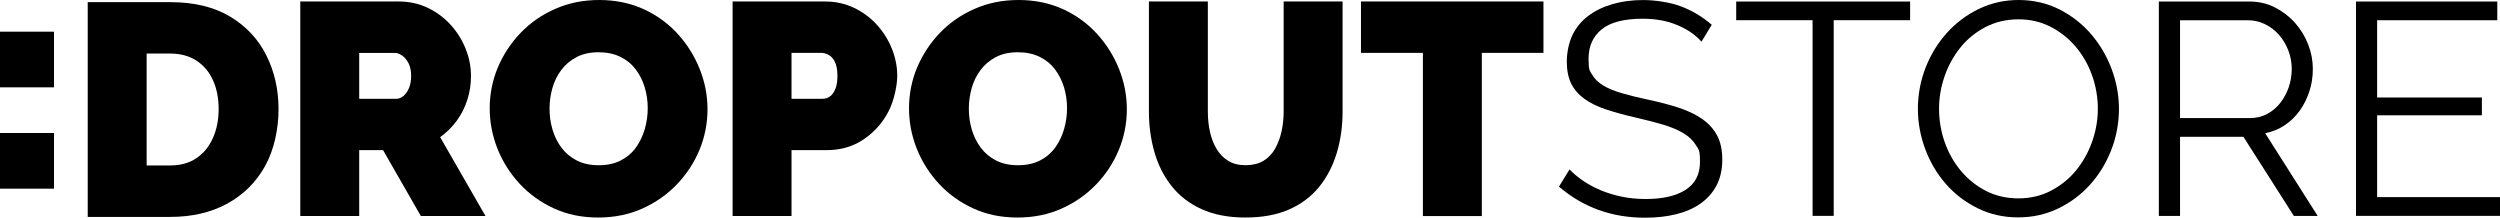
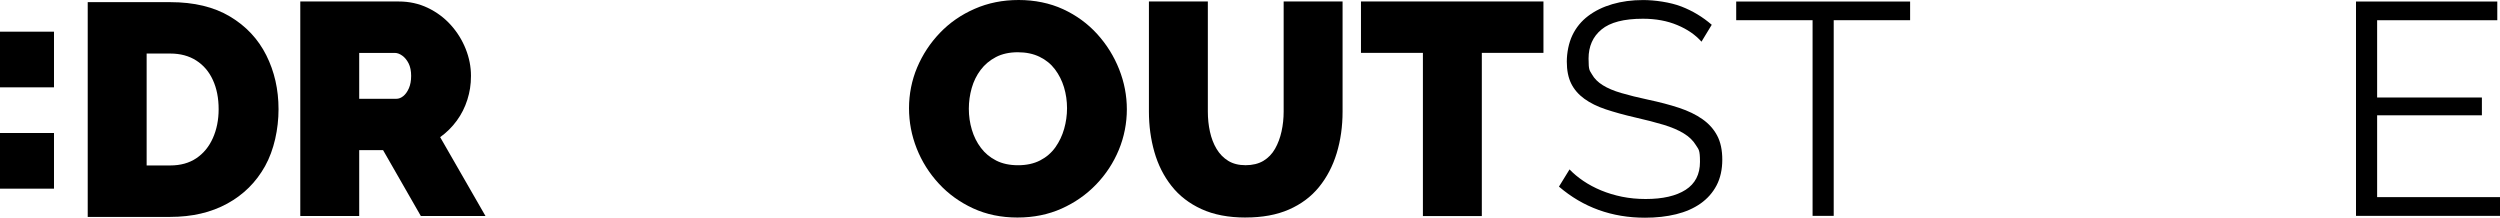
<svg xmlns="http://www.w3.org/2000/svg" viewBox="0 0 7204.8 627.4" version="1.1" id="Layer_2">
  <g id="fixed">
    <path d="M865.4,622.5V4.3h283.8c30.2,0,58,6.1,83.6,18.3,25.5,12.2,47.6,28.6,66.2,49.2,18.6,20.6,32.9,43.7,43.1,69.2,10.2,25.6,15.2,51.4,15.2,77.5s-3.5,46.7-10.4,68.8c-7,22.1-17.1,42.2-30.5,60.5-13.4,18.3-29.3,34.1-47.9,47.5l130.6,227.2h-186.3l-108.8-189.8h-68.8v189.8h-169.8ZM1035.2,284.7h107.1c7,0,13.6-2.6,20-7.8,6.4-5.2,11.8-12.8,16.1-22.6,4.3-9.9,6.5-21.8,6.5-35.7s-2.5-26.6-7.4-36.1c-4.9-9.6-11-17-18.3-22.2-7.3-5.2-14.4-7.8-21.3-7.8h-102.7v132.3h0Z" />
-     <path d="M1723.9,626.9c-47,0-89.7-8.8-128-26.5-38.3-17.7-71.3-41.5-98.8-71.4-27.6-29.9-48.8-63.6-63.6-101s-22.2-76.2-22.2-116.2,7.8-80.4,23.5-117.5c15.7-37.1,37.6-70.4,65.7-99.7,28.2-29.3,61.5-52.4,100.1-69.2C1639.2,8.4,1681.5,0,1727.3,0s89.7,8.9,128,26.5c38.3,17.7,71.1,41.7,98.4,71.8,27.3,30.2,48.3,64,63.1,101.4,14.8,37.4,22.2,75.9,22.2,115.4s-7.7,79.5-23.1,116.7c-15.4,37.1-37.2,70.4-65.3,99.7-28.2,29.3-61.4,52.5-99.7,69.7-38.3,17.1-80.7,25.7-127.1,25.7h0ZM1583.7,313.4c0,20.9,2.9,41.1,8.7,60.5,5.8,19.5,14.5,36.9,26.1,52.2,11.6,15.4,26.3,27.6,44,36.6,17.7,9,38.7,13.5,63.1,13.5s45.6-4.6,63.6-13.9c18-9.3,32.7-21.9,44-37.9,11.3-16,19.7-33.7,25.2-53.1,5.5-19.4,8.3-39.3,8.3-59.6s-2.9-40.9-8.7-60.1c-5.8-19.1-14.5-36.4-26.1-51.8-11.6-15.4-26.4-27.4-44.4-36.1-18-8.7-38.9-13.1-62.7-13.1s-45.4,4.6-63.1,13.9c-17.7,9.3-32.4,21.6-44,37-11.6,15.4-20.2,32.8-25.7,52.2-5.5,19.4-8.3,39.3-8.3,59.6h0Z" />
-     <path d="M2111.3,622.5V4.3h266.4c30.2,0,58,6.1,83.6,18.3,25.5,12.2,47.6,28.6,66.2,49.2,18.6,20.6,32.9,43.7,43.1,69.2,10.1,25.6,15.2,51.4,15.2,77.5s-8.6,71.1-25.7,103.6c-17.1,32.5-40.9,59.1-71.4,79.7-30.5,20.6-66,30.9-106.6,30.9h-101v189.8h-169.8ZM2281.1,284.7h89.7c7,0,13.6-2,20-6.1,6.4-4,11.8-11,16.1-20.9,4.4-9.9,6.5-22.9,6.5-39.2s-2.5-30.9-7.4-40.5c-4.9-9.6-11-16.2-18.3-20-7.3-3.8-14.4-5.7-21.3-5.7h-85.3v132.3h0Z" />
    <path d="M2932.3,626.9c-47,0-89.7-8.8-128-26.5-38.3-17.7-71.3-41.5-98.8-71.4-27.6-29.9-48.8-63.6-63.6-101s-22.2-76.2-22.2-116.2,7.8-80.4,23.5-117.5c15.7-37.1,37.6-70.4,65.7-99.7,28.1-29.3,61.5-52.4,100.1-69.2C2847.7,8.4,2889.9,0,2935.8,0s89.7,8.9,128,26.5c38.3,17.7,71.1,41.7,98.4,71.8,27.3,30.2,48.3,64,63.1,101.4,14.8,37.4,22.2,75.9,22.2,115.4s-7.7,79.5-23.1,116.7c-15.4,37.1-37.1,70.4-65.3,99.7-28.2,29.3-61.4,52.5-99.7,69.7-38.3,17.1-80.7,25.7-127.1,25.7h0ZM2792.1,313.4c0,20.9,2.9,41.1,8.7,60.5,5.8,19.5,14.5,36.9,26.1,52.2,11.6,15.4,26.3,27.6,44,36.6,17.7,9,38.7,13.5,63.1,13.5s45.6-4.6,63.6-13.9c18-9.3,32.6-21.9,44-37.9,11.3-16,19.7-33.7,25.2-53.1,5.5-19.4,8.3-39.3,8.3-59.6s-2.9-40.9-8.7-60.1c-5.8-19.1-14.5-36.4-26.1-51.8-11.6-15.4-26.4-27.4-44.4-36.1-18-8.7-38.9-13.1-62.7-13.1s-45.4,4.6-63.1,13.9c-17.7,9.3-32.4,21.6-44,37-11.6,15.4-20.2,32.8-25.7,52.2-5.5,19.4-8.3,39.3-8.3,59.6h0Z" />
    <path d="M3589.7,626.9c-49.3,0-91.7-8.1-127.1-24.3-35.4-16.2-64.3-38.5-86.6-67-22.4-28.4-38.7-61-49.2-97.8s-15.7-75.5-15.7-116.1V4.3h169.8v317.2c0,20.3,2,39.7,6.1,58.2,4.1,18.5,10.4,35.1,19.1,49.5,8.7,14.5,19.9,25.9,33.5,34.3,13.6,8.4,30.3,12.6,50.1,12.6s37.4-4.2,51.4-12.6c13.9-8.4,25.1-20,33.5-34.8,8.4-14.8,14.6-31.4,18.7-50,4.1-18.5,6.1-37.7,6.1-57.4V4.3h169.8v317.3c0,42.9-5.7,82.9-17,120-11.3,37.1-28.3,69.6-50.9,97.4-22.6,27.8-51.5,49.4-86.6,64.8-35.1,15.4-76.8,23-124.9,23h0Z" />
    <path d="M4448.1,152.4h-177.6v470.2h-169.8V152.4h-178.5V4.3h525.9v148h0Z" />
    <path d="M0,251.7V91.3h155.6v160.4H0ZM0,543.7v-160.4h155.6v160.4H0Z" />
    <path d="M252.8,625V6.2h237.9c68.6,0,125.9,13.8,172.1,41.4,46.2,27.6,81.1,64.8,104.6,111.6,23.5,46.8,35.3,98.6,35.3,155.6s-12.9,117.4-38.8,163.9c-25.9,46.5-62.2,82.5-109,108.1-46.8,25.6-101.5,38.3-164.3,38.3h-238ZM630.1,314.7c0-32-5.5-60-16.6-84.1-11-24.1-27-42.8-47.9-56.2-20.9-13.4-45.9-20.1-75-20.1h-68v322.5h68c29.6,0,54.8-7,75.4-20.9,20.6-13.9,36.5-33.3,47.5-58,11-24.7,16.6-52.4,16.6-83.2h0Z" />
    <path d="M4903.5,120.1c-17.4-19.7-40.6-35.7-69.6-47.8-29-12.2-62.1-18.3-99.2-18.3-54.5,0-94.3,10.3-119.2,30.9-25,20.6-37.4,48.6-37.4,84s3.3,33.8,10,45.7c6.7,11.9,17,22.2,30.9,30.9s31.8,16.3,53.5,22.6c21.8,6.4,47.4,12.8,77,19.1,33.1,7,62.8,14.8,89.2,23.5,26.4,8.7,48.9,19.6,67.4,32.6,18.6,13,32.8,28.9,42.6,47.4,9.9,18.6,14.8,41.8,14.8,69.6s-5.5,53.1-16.5,74c-11,20.9-26.4,38.3-46.1,52.2-19.7,13.9-43.2,24.2-70.5,30.9-27.3,6.7-57.1,10-89.6,10-95.7,0-178.4-29.9-248-89.6l30.5-49.6c11,11.6,24.2,22.6,39.6,33.1,15.4,10.4,32.5,19.6,51.3,27.4,18.8,7.8,39,13.9,60.5,18.3,21.5,4.3,44.1,6.5,67.9,6.5,49.3,0,87.7-8.8,115.3-26.5,27.5-17.7,41.3-44.5,41.3-80.5s-3.9-35.2-11.8-48.3c-7.8-13-19.6-24.4-35.2-33.9s-35.1-17.8-58.3-24.8c-23.2-7-50.2-13.9-80.9-20.9-32.5-7.5-60.9-15.4-85.3-23.5-24.4-8.1-45-18.3-61.8-30.5-16.8-12.2-29.5-26.8-37.9-43.9-8.4-17.1-12.6-38.1-12.6-63.1s5.4-53.8,16.1-76.1c10.7-22.3,26-40.9,45.7-55.7,19.7-14.8,42.9-26.1,69.6-33.9,26.7-7.8,56.2-11.8,88.8-11.8s77.9,6.2,110.1,18.7c32.2,12.5,61.3,30,87.4,52.6l-29.6,48.7h0Z" />
    <path d="M5504.7,58.3h-220.1v563.8h-60.9V58.3h-220.1V4.4h501.2v53.9h0Z" />
-     <path d="M5817,626.5c-42.9,0-82.2-8.8-117.9-26.5-35.7-17.7-66.3-41.2-91.8-70.5-25.5-29.3-45.2-62.8-59.2-100.5-13.9-37.7-20.9-76.3-20.9-115.7s7.4-80.6,22.2-118.3c14.8-37.7,35.2-71.1,61.3-100.1,26.1-29,56.8-52,92.2-69.2,35.4-17.1,73.7-25.7,114.9-25.7s82.2,9.1,117.9,27.4c35.7,18.3,66.1,42.2,91.4,71.8,25.2,29.6,44.8,63.1,58.7,100.5s20.9,75.6,20.9,114.4-7.4,80.6-22.2,118.3c-14.8,37.7-35.1,70.9-60.9,99.6-25.8,28.7-56.4,51.6-91.8,68.7-35.4,17.1-73.7,25.7-114.9,25.7h0ZM5588.2,313.3c0,33.6,5.5,66,16.5,97,11,31,26.7,58.6,47,82.7,20.3,24.1,44.4,43.2,72.2,57.4,27.8,14.2,58.9,21.3,93.1,21.3s66.4-7.5,94.8-22.6c28.4-15.1,52.5-34.8,72.2-59.2,19.7-24.4,34.9-51.9,45.7-82.7,10.7-30.7,16.1-62.1,16.1-94s-5.7-66-17-97c-11.3-31-27.1-58.4-47.4-82.2-20.3-23.8-44.4-42.8-72.2-57-27.8-14.2-58.6-21.3-92.2-21.3s-66.4,7.4-94.8,22.2c-28.4,14.8-52.5,34.4-72.2,58.7-19.7,24.4-35,51.9-45.7,82.7-10.7,30.8-16.1,62.1-16.1,94h0Z" />
-     <path d="M6221.6,622.2V4.4h261c26.7,0,51.2,5.7,73.5,17,22.3,11.3,41.6,26.1,57.9,44.4,16.2,18.3,28.9,39,37.9,62.2,9,23.2,13.5,46.7,13.5,70.5s-3.3,44.2-10,64.8c-6.7,20.6-16,39.1-27.8,55.7-11.9,16.5-26.2,30.5-43.1,41.8-16.8,11.3-35.7,19-56.5,23.1l151.4,238.4h-68.7l-145.3-228h-182.7v228h-60.9ZM6282.5,340.3h201.9c18,0,34.4-3.9,49.2-11.8s27.4-18.4,37.9-31.8c10.4-13.3,18.6-28.4,24.4-45.2,5.8-16.8,8.7-34.5,8.7-53.1s-3.3-36.4-10-53.5c-6.7-17.1-15.7-32-27-44.8-11.3-12.8-24.7-22.9-40-30.4-15.4-7.5-31.5-11.3-48.3-11.3h-196.6v281.9h0Z" />
    <path d="M7204.8,568.2v53.9h-415V4.4h407.2v53.9h-346.3v222.7h301.9v51.3h-301.9v235.8h354.1Z" />
  </g>
</svg>